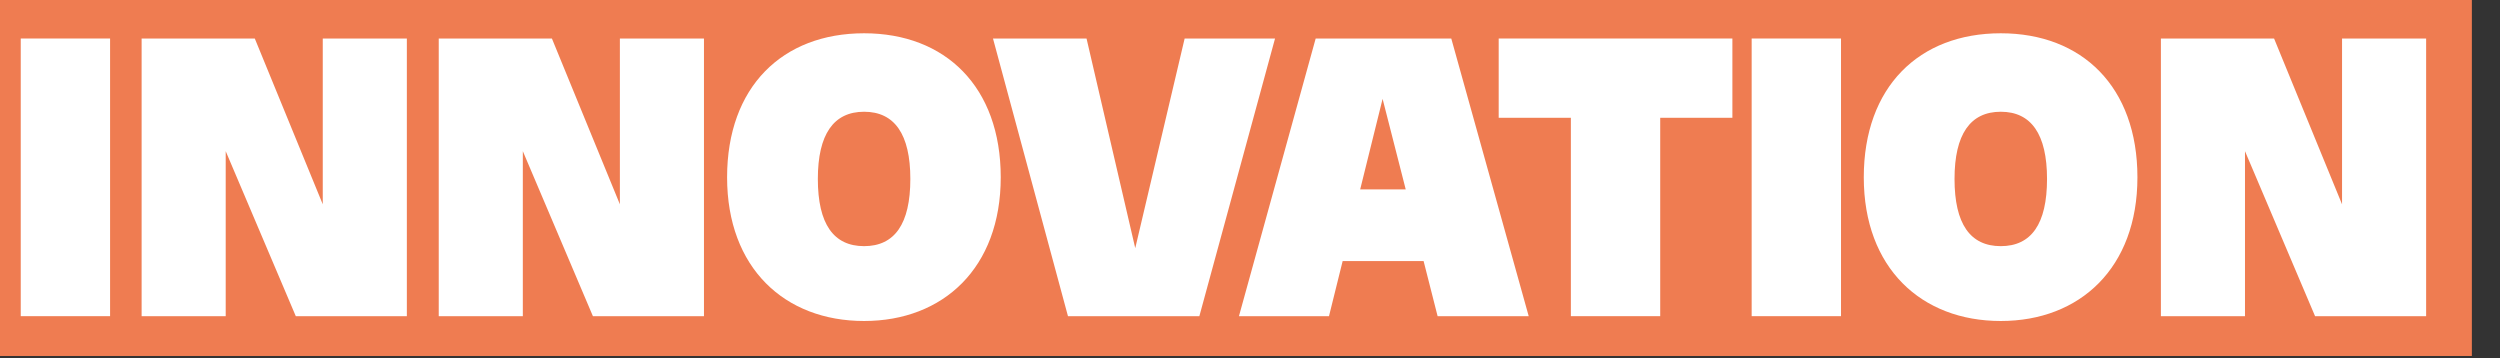
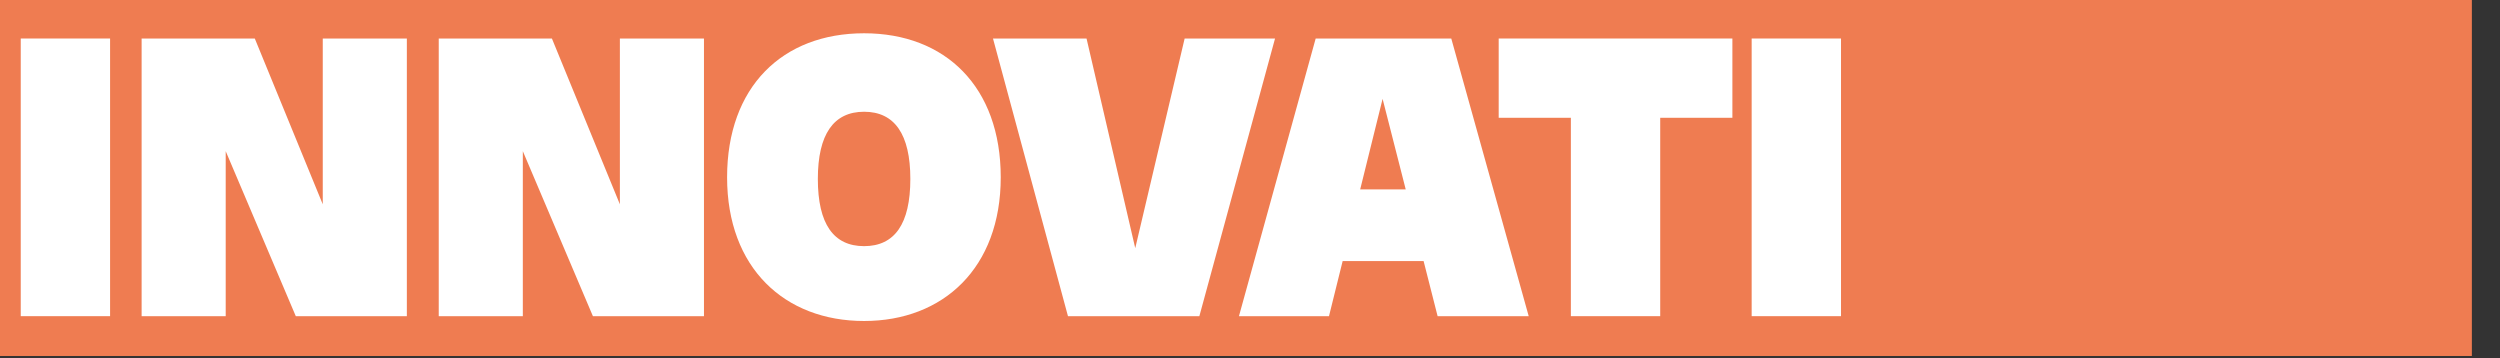
<svg xmlns="http://www.w3.org/2000/svg" xmlns:ns1="http://www.serif.com/" width="100%" height="100%" viewBox="0 0 740 106" version="1.1" xml:space="preserve" style="fill-rule:evenodd;clip-rule:evenodd;stroke-linejoin:round;stroke-miterlimit:2;">
  <rect x="0" y="0" width="740" height="106" fill="#333333" stroke="none" />
  <g transform="matrix(1,0,0,1,-27463,-974.36)">
    <g id="CTA-Bg" ns1:id="CTA Bg" transform="matrix(0.255,0,0,0.339,20067,620)">
      <rect x="26808" y="0" width="10836" height="3535" style="fill:none;" />
      <g id="Innovation" transform="matrix(3.971,0,0,2.402,29014.1,1692.42)">
        <rect x="-10" y="-270" width="730" height="130" style="fill:rgb(239,124,81);" />
        <g transform="matrix(1.707,0,0,2.438,-235.783,-298.428)">
          <rect x="140.177" y="17.646" width="15.3" height="41.4" style="fill:white;fill-rule:nonzero;" />
          <path d="M160.877,59.046L175.277,59.046L175.277,34.446L187.277,59.046L206.297,59.046L206.297,17.646L191.897,17.646L191.897,42.366L180.257,17.646L160.877,17.646L160.877,59.046Z" style="fill:white;fill-rule:nonzero;" />
          <path d="M211.757,59.046L226.157,59.046L226.157,34.446L238.157,59.046L257.177,59.046L257.177,17.646L242.777,17.646L242.777,42.366L231.137,17.646L211.757,17.646L211.757,59.046Z" style="fill:white;fill-rule:nonzero;" />
          <path d="M261.137,38.346C261.137,51.846 270.977,59.766 284.597,59.766C298.157,59.766 307.997,51.846 307.997,38.346C307.997,24.846 298.517,16.866 284.597,16.866C270.617,16.866 261.137,24.846 261.137,38.346ZM276.677,38.586C276.677,31.926 279.377,28.566 284.597,28.566C289.817,28.566 292.517,31.926 292.517,38.586C292.517,45.306 289.817,48.606 284.597,48.606C279.377,48.606 276.677,45.306 276.677,38.586Z" style="fill:white;fill-rule:nonzero;" />
          <path d="M306.67,17.646L319.51,59.046L342.01,59.046L354.97,17.646L339.49,17.646L331.03,48.906L322.69,17.646L306.67,17.646Z" style="fill:white;fill-rule:nonzero;" />
          <path d="M361.929,17.646L348.789,59.046L364.209,59.046L366.549,50.826L380.409,50.826L382.809,59.046L398.409,59.046L385.149,17.646L361.929,17.646ZM369.549,40.146L373.389,26.646L377.349,40.146L369.549,40.146Z" style="fill:white;fill-rule:nonzero;" />
          <path d="M393.269,29.466L405.629,29.466L405.629,59.046L420.929,59.046L420.929,29.466L433.289,29.466L433.289,17.646L393.269,17.646L393.269,29.466Z" style="fill:white;fill-rule:nonzero;" />
          <rect x="436.589" y="17.646" width="15.3" height="41.4" style="fill:white;fill-rule:nonzero;" />
-           <path d="M455.789,38.346C455.789,51.846 465.629,59.766 479.249,59.766C492.809,59.766 502.649,51.846 502.649,38.346C502.649,24.846 493.169,16.866 479.249,16.866C465.269,16.866 455.789,24.846 455.789,38.346ZM471.329,38.586C471.329,31.926 474.029,28.566 479.249,28.566C484.469,28.566 487.169,31.926 487.169,38.586C487.169,45.306 484.469,48.606 479.249,48.606C474.029,48.606 471.329,45.306 471.329,38.586Z" style="fill:white;fill-rule:nonzero;" />
-           <path d="M506.669,59.046L521.069,59.046L521.069,34.446L533.069,59.046L552.089,59.046L552.089,17.646L537.689,17.646L537.689,42.366L526.049,17.646L506.669,17.646L506.669,59.046Z" style="fill:white;fill-rule:nonzero;" />
        </g>
      </g>
    </g>
  </g>
</svg>